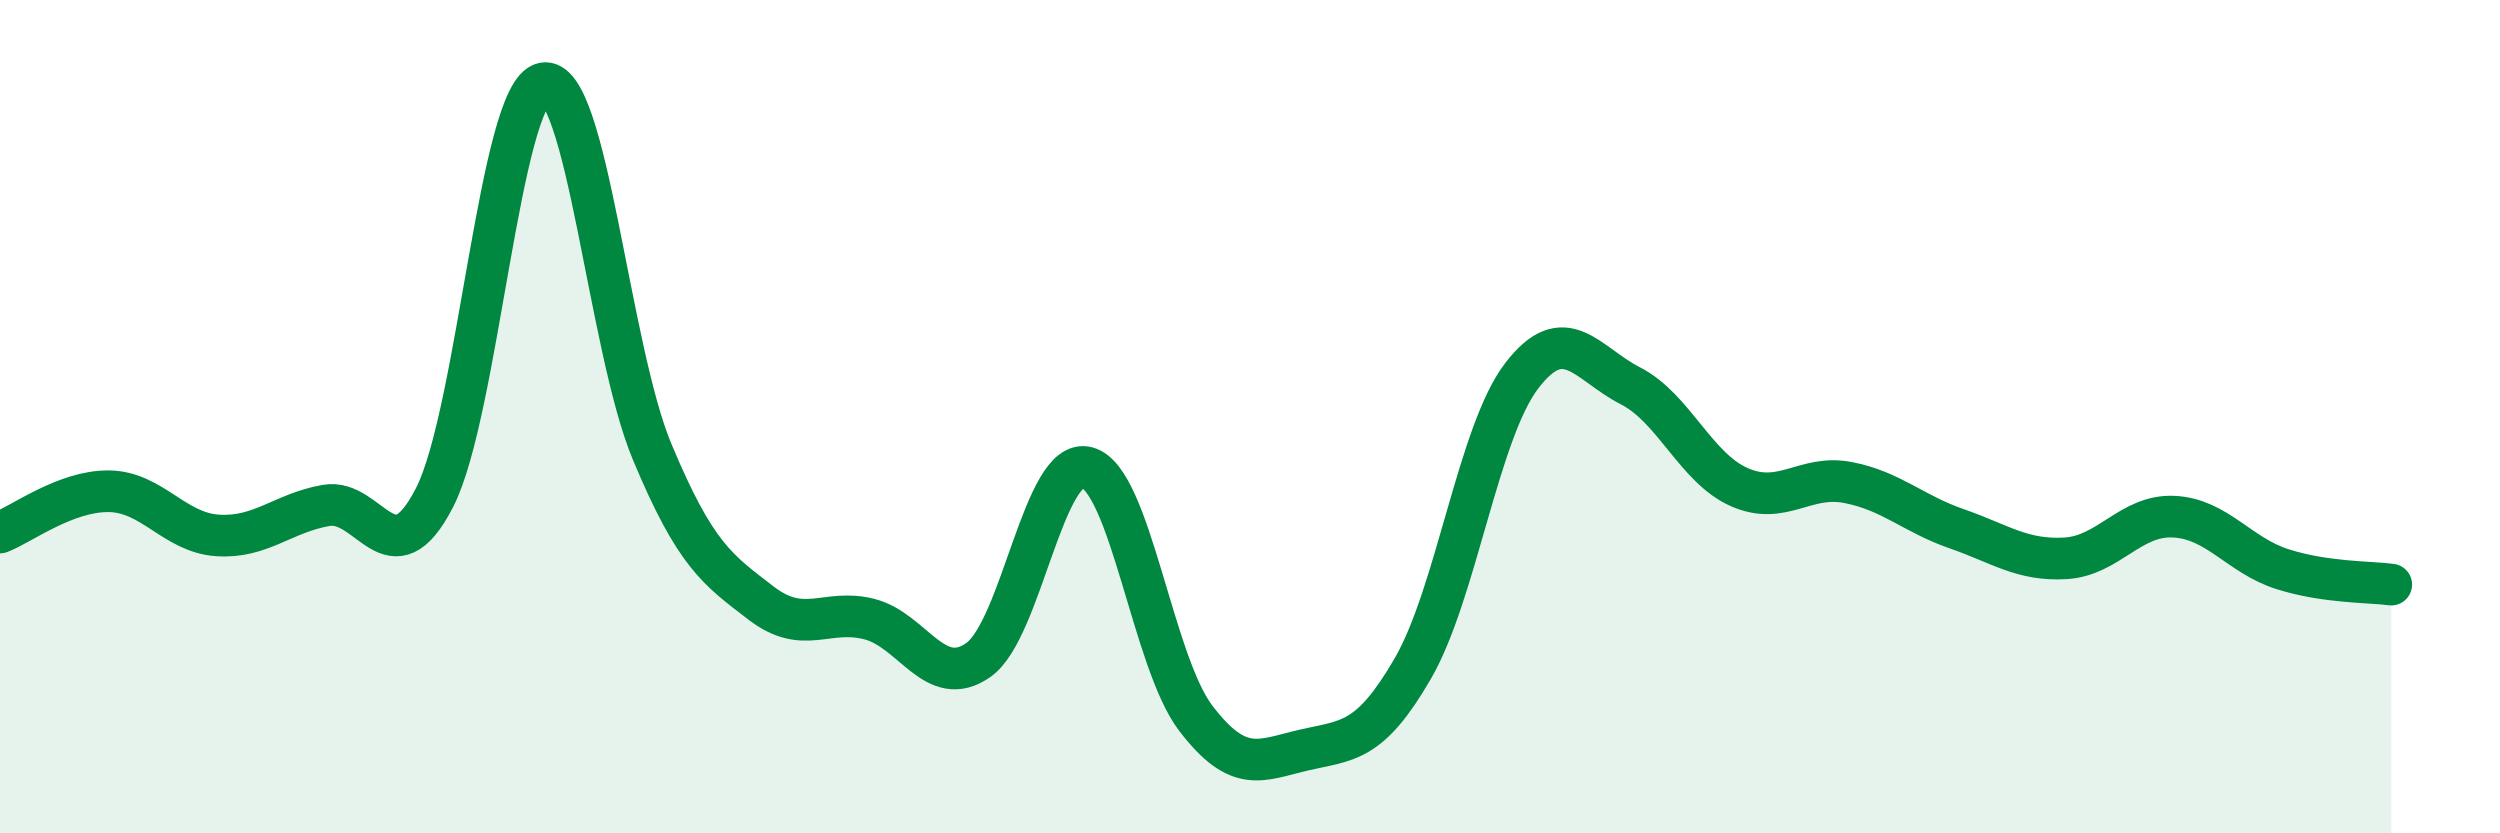
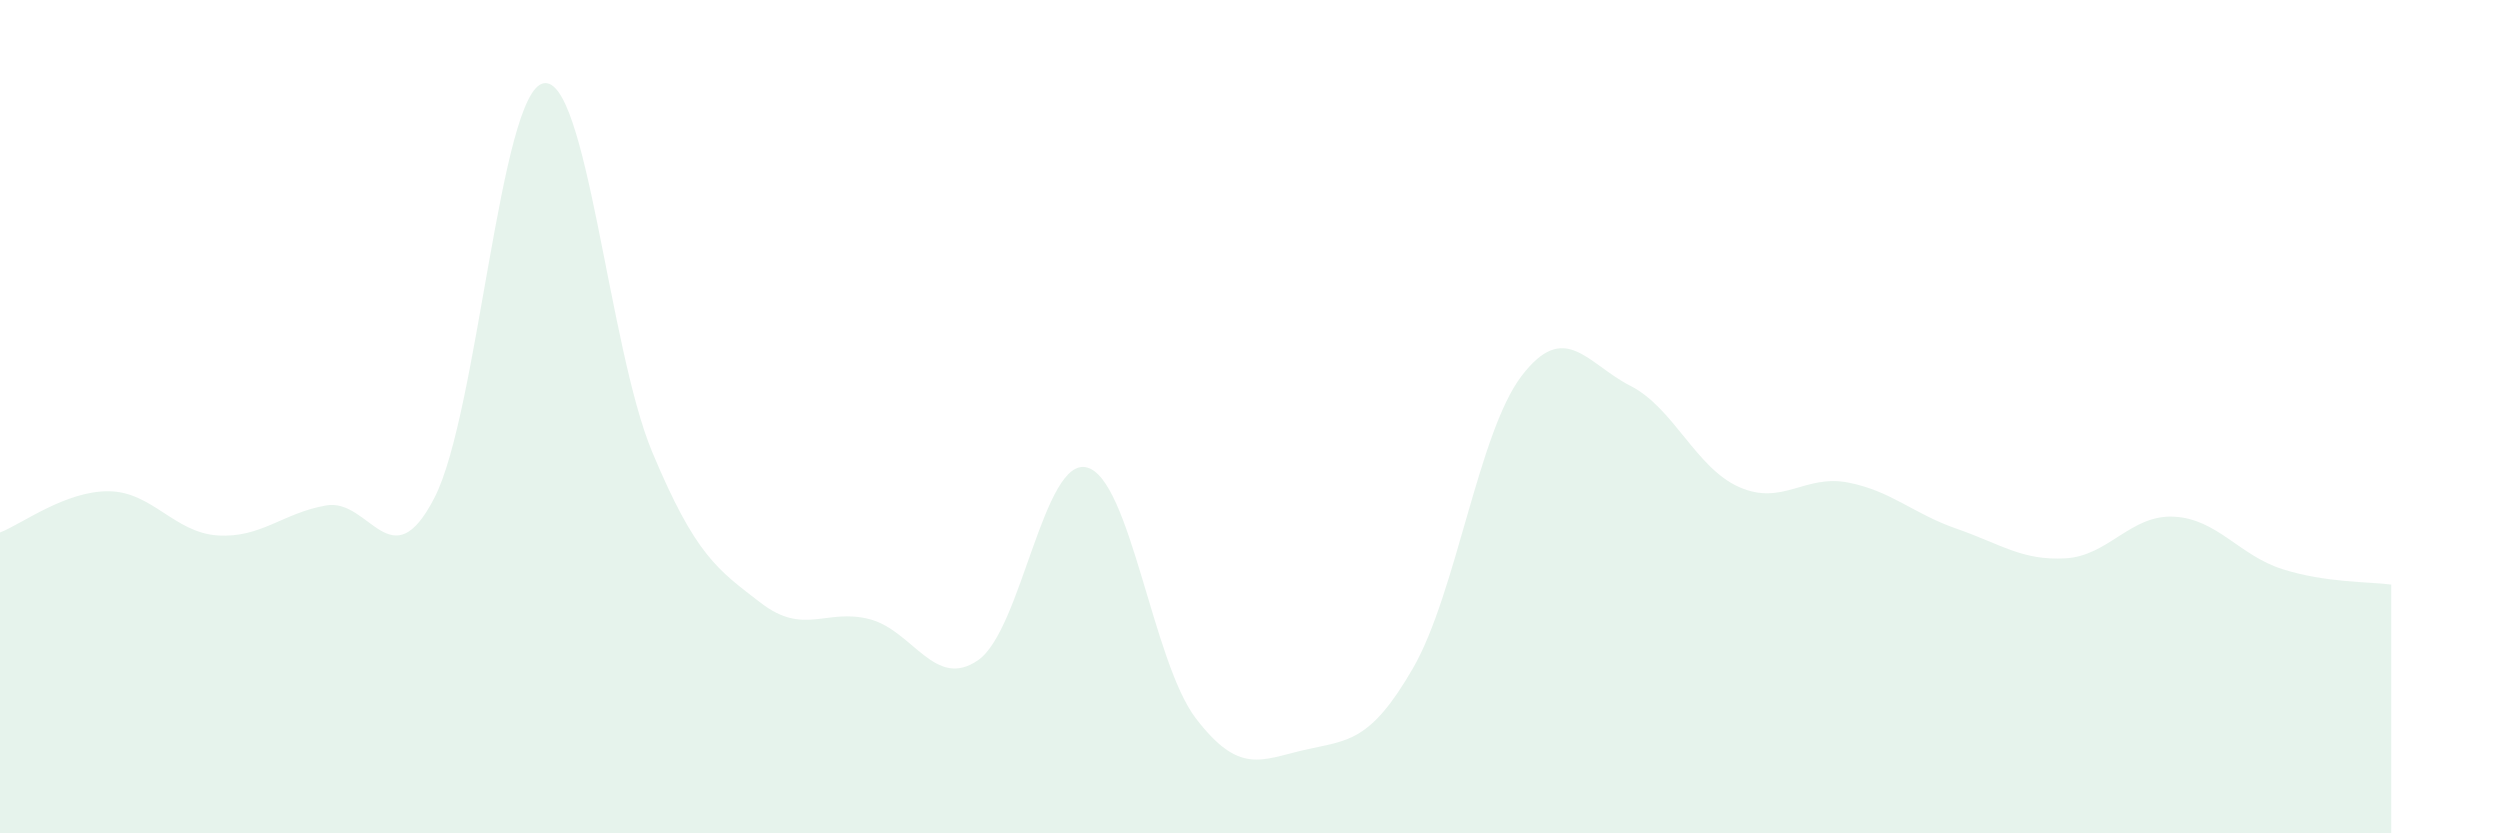
<svg xmlns="http://www.w3.org/2000/svg" width="60" height="20" viewBox="0 0 60 20">
  <path d="M 0,12.78 C 0.52,12.58 1.57,11.78 2.61,11.79 C 3.65,11.8 4.18,12.78 5.22,12.85 C 6.26,12.92 6.79,12.31 7.83,12.13 C 8.87,11.95 9.39,13.97 10.43,11.94 C 11.47,9.91 12,2.22 13.04,2 C 14.08,1.78 14.61,8.35 15.65,10.84 C 16.69,13.33 17.22,13.67 18.26,14.47 C 19.3,15.27 19.83,14.59 20.87,14.86 C 21.91,15.13 22.44,16.57 23.48,15.84 C 24.52,15.11 25.05,10.94 26.09,11.22 C 27.13,11.5 27.66,15.88 28.7,17.24 C 29.74,18.6 30.26,18.24 31.3,18 C 32.34,17.76 32.87,17.84 33.91,16.04 C 34.95,14.24 35.48,10.38 36.52,9.02 C 37.56,7.66 38.09,8.73 39.13,9.26 C 40.17,9.79 40.7,11.23 41.74,11.69 C 42.78,12.15 43.31,11.38 44.35,11.58 C 45.39,11.78 45.92,12.33 46.96,12.69 C 48,13.05 48.53,13.46 49.57,13.4 C 50.61,13.34 51.13,12.35 52.17,12.4 C 53.21,12.45 53.74,13.33 54.78,13.66 C 55.82,13.99 56.87,13.96 57.39,14.03L57.39 20L0 20Z" fill="#008740" opacity="0.1" stroke-linecap="round" stroke-linejoin="round" />
-   <path d="M 0,12.78 C 0.52,12.58 1.57,11.78 2.61,11.79 C 3.65,11.8 4.18,12.78 5.22,12.85 C 6.26,12.92 6.79,12.31 7.83,12.13 C 8.87,11.95 9.39,13.97 10.43,11.94 C 11.47,9.91 12,2.22 13.04,2 C 14.08,1.78 14.61,8.35 15.65,10.84 C 16.69,13.33 17.22,13.67 18.26,14.47 C 19.3,15.27 19.83,14.59 20.87,14.86 C 21.91,15.13 22.44,16.57 23.48,15.84 C 24.52,15.11 25.05,10.94 26.09,11.22 C 27.13,11.5 27.66,15.88 28.7,17.24 C 29.74,18.6 30.26,18.24 31.3,18 C 32.34,17.76 32.87,17.84 33.91,16.04 C 34.95,14.24 35.48,10.38 36.52,9.02 C 37.56,7.66 38.09,8.73 39.13,9.26 C 40.17,9.79 40.7,11.23 41.74,11.69 C 42.78,12.15 43.31,11.38 44.35,11.58 C 45.39,11.78 45.92,12.33 46.96,12.69 C 48,13.05 48.53,13.46 49.57,13.4 C 50.61,13.34 51.13,12.35 52.17,12.4 C 53.21,12.45 53.74,13.33 54.78,13.66 C 55.82,13.99 56.87,13.96 57.39,14.03" stroke="#008740" stroke-width="1" fill="none" stroke-linecap="round" stroke-linejoin="round" />
</svg>